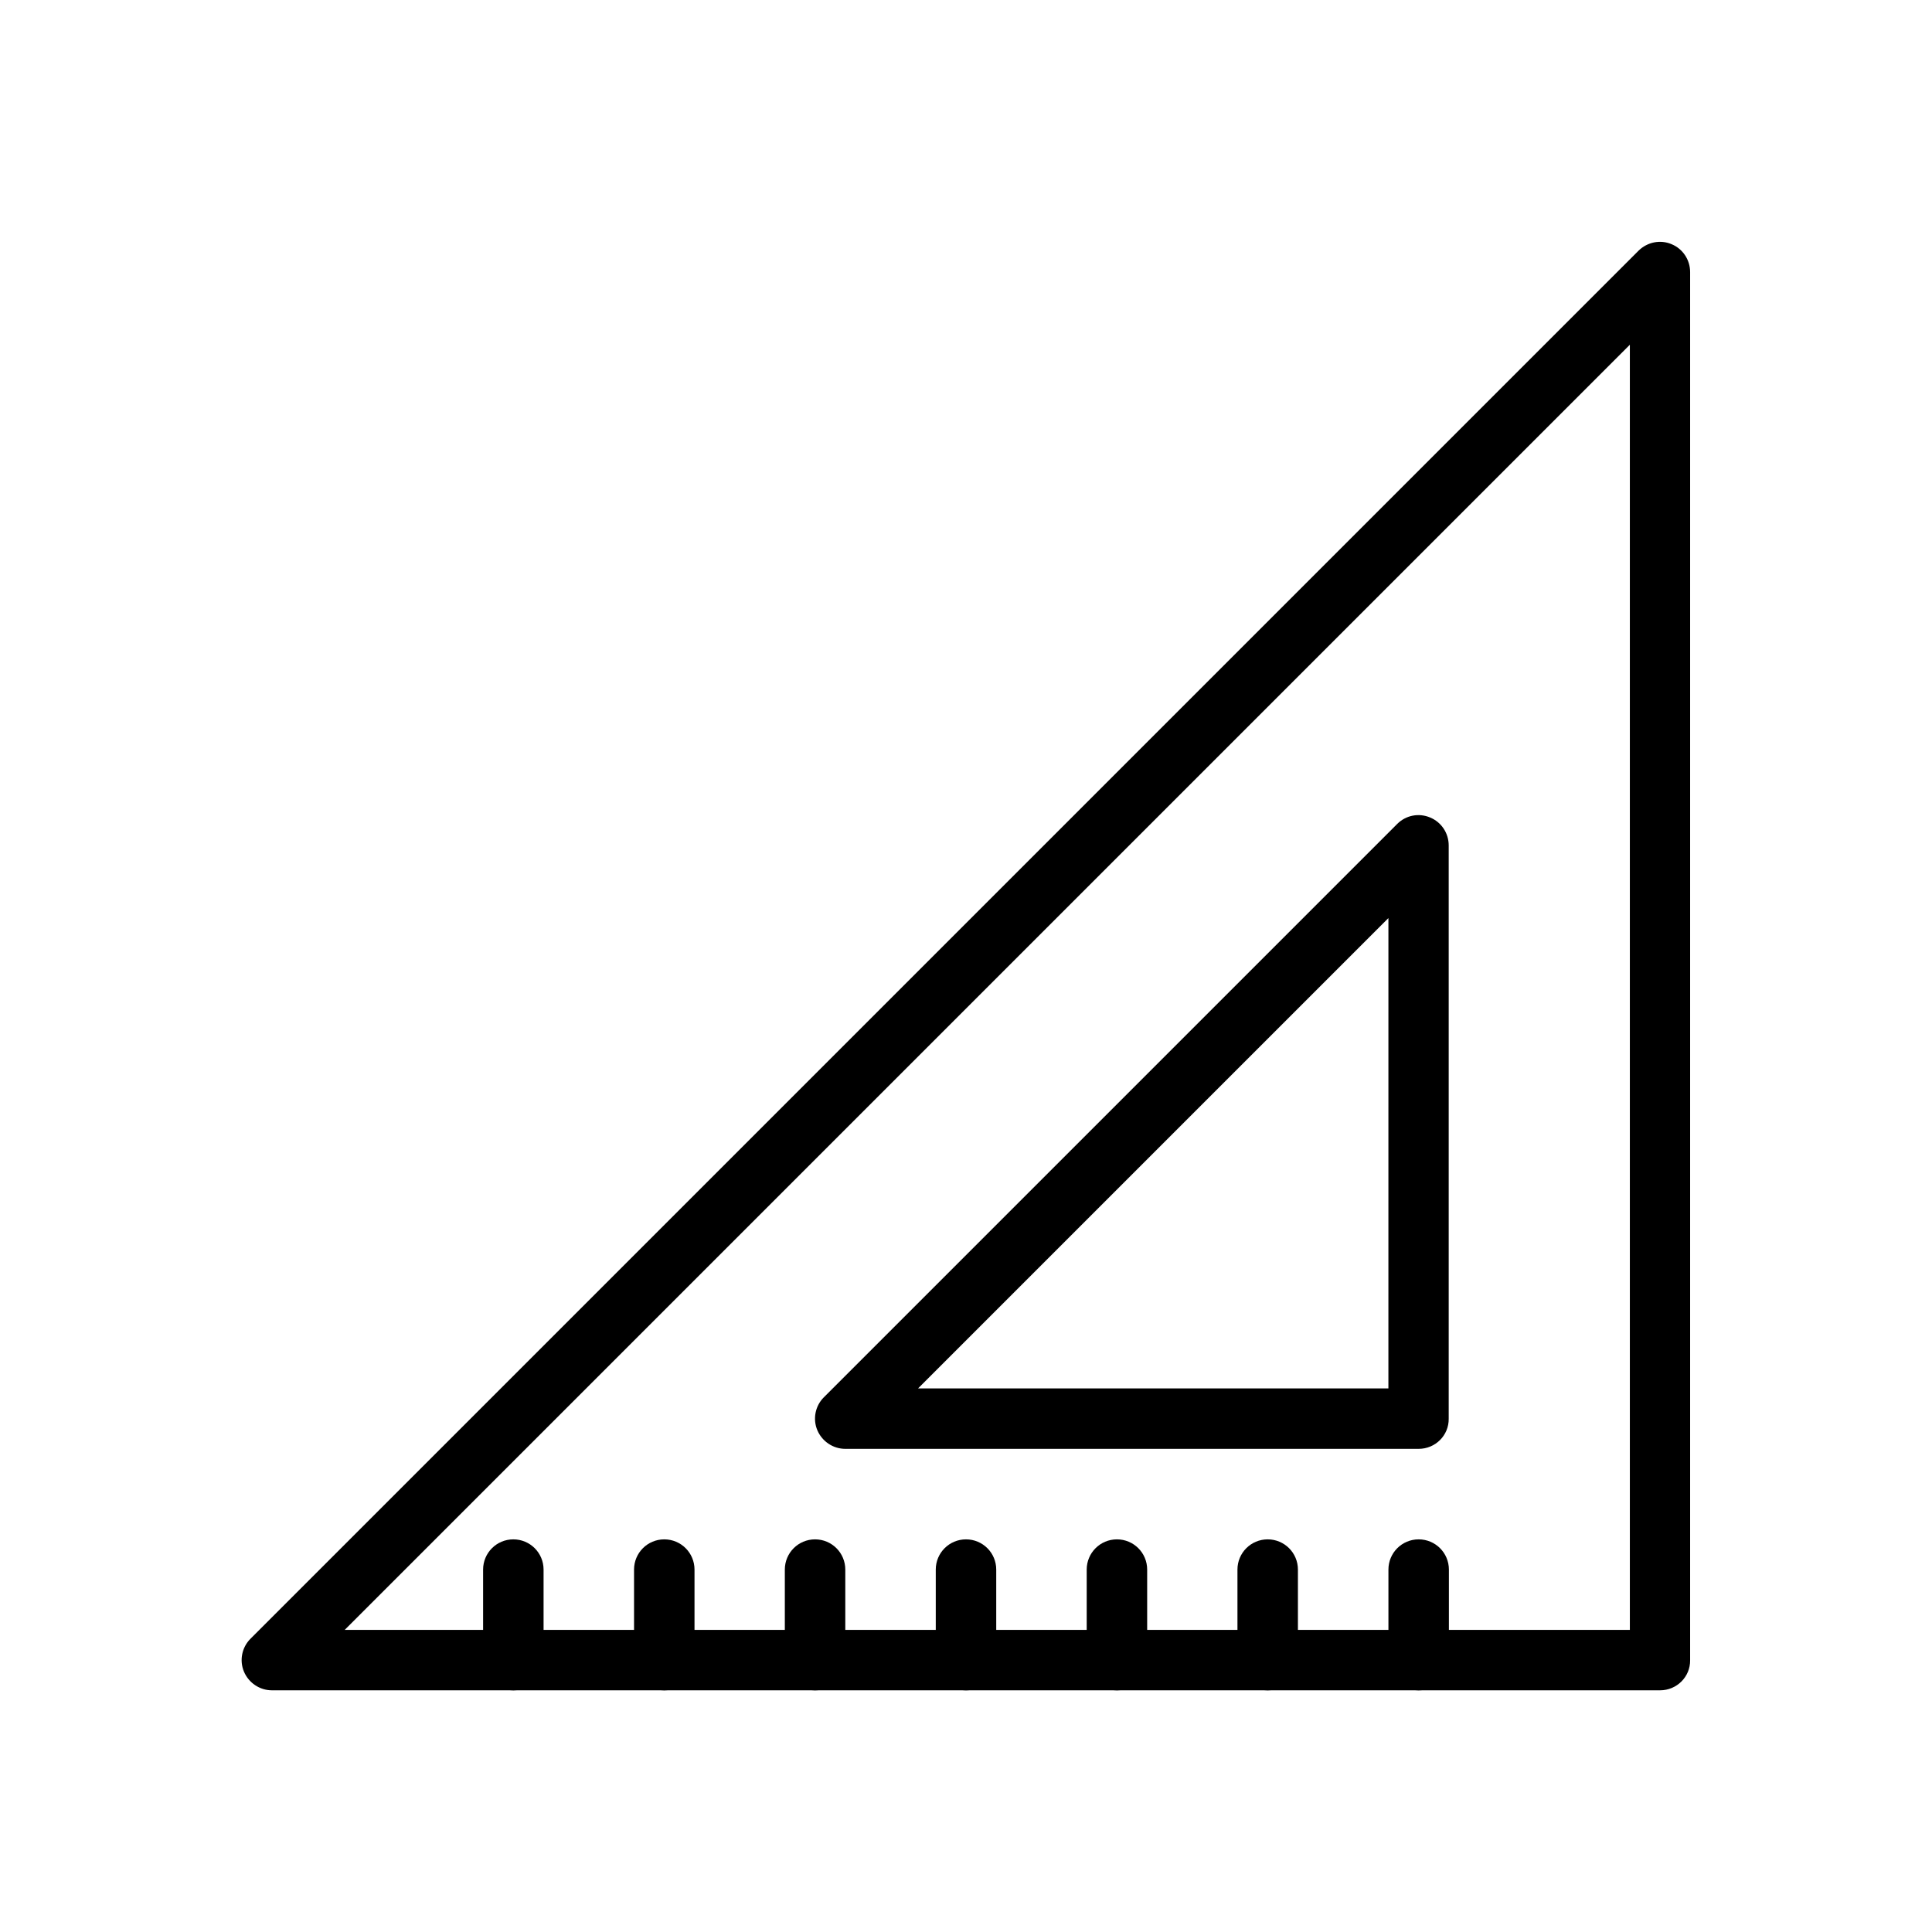
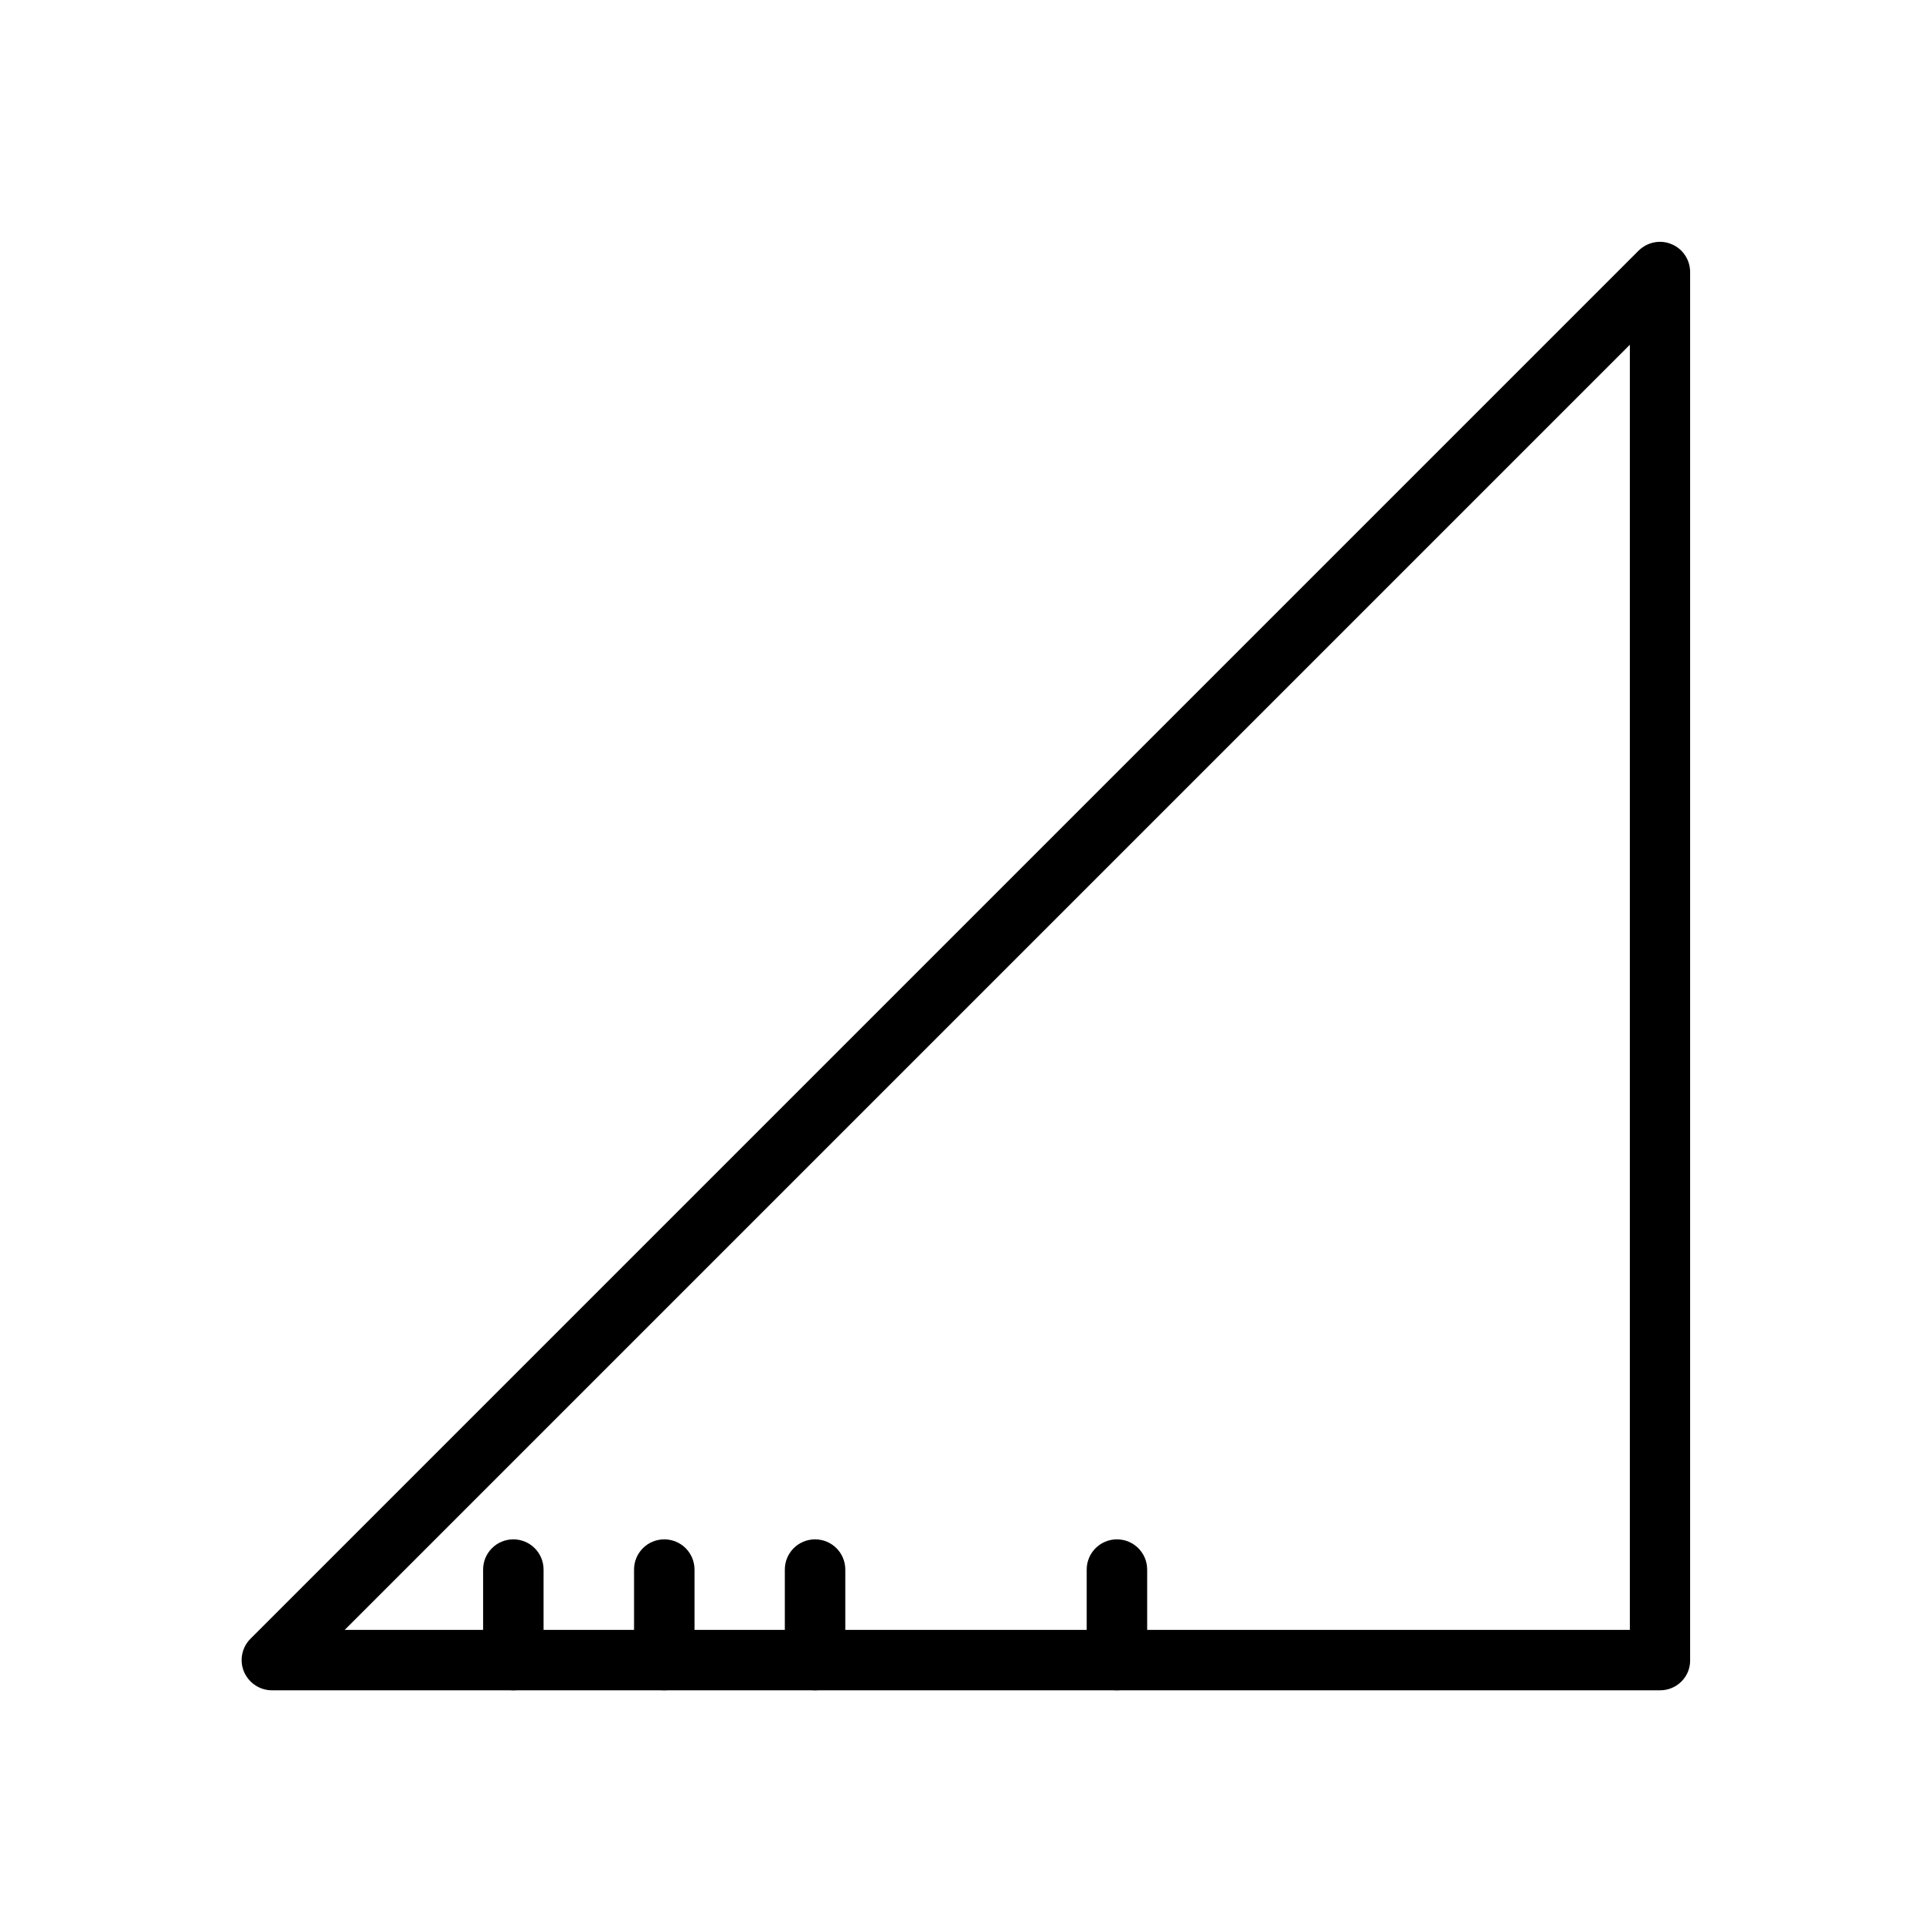
<svg xmlns="http://www.w3.org/2000/svg" fill="#000000" width="800px" height="800px" version="1.1" viewBox="144 144 512 512">
  <g>
    <path d="m583.94 591.95h-367.88c-3.223 0-6.144-1.965-7.406-4.938-1.258-2.973-0.555-6.449 1.715-8.715l367.88-367.88c2.316-2.266 5.742-2.973 8.715-1.715 2.973 1.211 4.938 4.133 4.938 7.406v367.88c0.047 4.383-3.531 7.961-7.965 7.961zm-348.58-16.02h340.57v-340.57z" />
-     <path d="m519.96 527.96h-151.95c-3.223 0-6.144-1.965-7.406-4.938-1.258-2.973-0.555-6.449 1.715-8.715l151.95-151.95c2.316-2.316 5.742-2.973 8.715-1.715 2.973 1.211 4.938 4.133 4.938 7.406v151.95c0.047 4.387-3.527 7.961-7.961 7.961zm-132.66-16.02h124.64l0.004-124.64z" />
    <path d="m280.04 591.95c-4.434 0-8.012-3.578-8.012-8.012v-23.98c0-4.434 3.578-8.012 8.012-8.012 4.434 0 8.012 3.578 8.012 8.012v23.98c-0.004 4.434-3.578 8.012-8.012 8.012z" />
    <path d="m320.04 591.95c-4.434 0-8.012-3.578-8.012-8.012v-23.98c0-4.434 3.578-8.012 8.012-8.012 4.434 0 8.012 3.578 8.012 8.012v23.98c-0.051 4.434-3.629 8.012-8.012 8.012z" />
    <path d="m360 591.95c-4.434 0-8.012-3.578-8.012-8.012v-23.98c0-4.434 3.578-8.012 8.012-8.012s8.012 3.578 8.012 8.012v23.98c0 4.434-3.578 8.012-8.012 8.012z" />
-     <path d="m400 591.95c-4.434 0-8.012-3.578-8.012-8.012v-23.98c0-4.434 3.578-8.012 8.012-8.012s8.012 3.578 8.012 8.012v23.98c-0.004 4.434-3.578 8.012-8.012 8.012z" />
    <path d="m440 591.95c-4.434 0-8.012-3.578-8.012-8.012v-23.98c0-4.434 3.578-8.012 8.012-8.012s8.012 3.578 8.012 8.012v23.98c-0.051 4.434-3.629 8.012-8.012 8.012z" />
-     <path d="m479.95 591.95c-4.434 0-8.012-3.578-8.012-8.012v-23.98c0-4.434 3.578-8.012 8.012-8.012s8.012 3.578 8.012 8.012v23.98c0 4.434-3.578 8.012-8.012 8.012z" />
-     <path d="m519.96 591.95c-4.434 0-8.012-3.578-8.012-8.012v-23.98c0-4.434 3.578-8.012 8.012-8.012 4.434 0 8.012 3.578 8.012 8.012v23.98c-0.004 4.434-3.578 8.012-8.012 8.012z" />
  </g>
</svg>